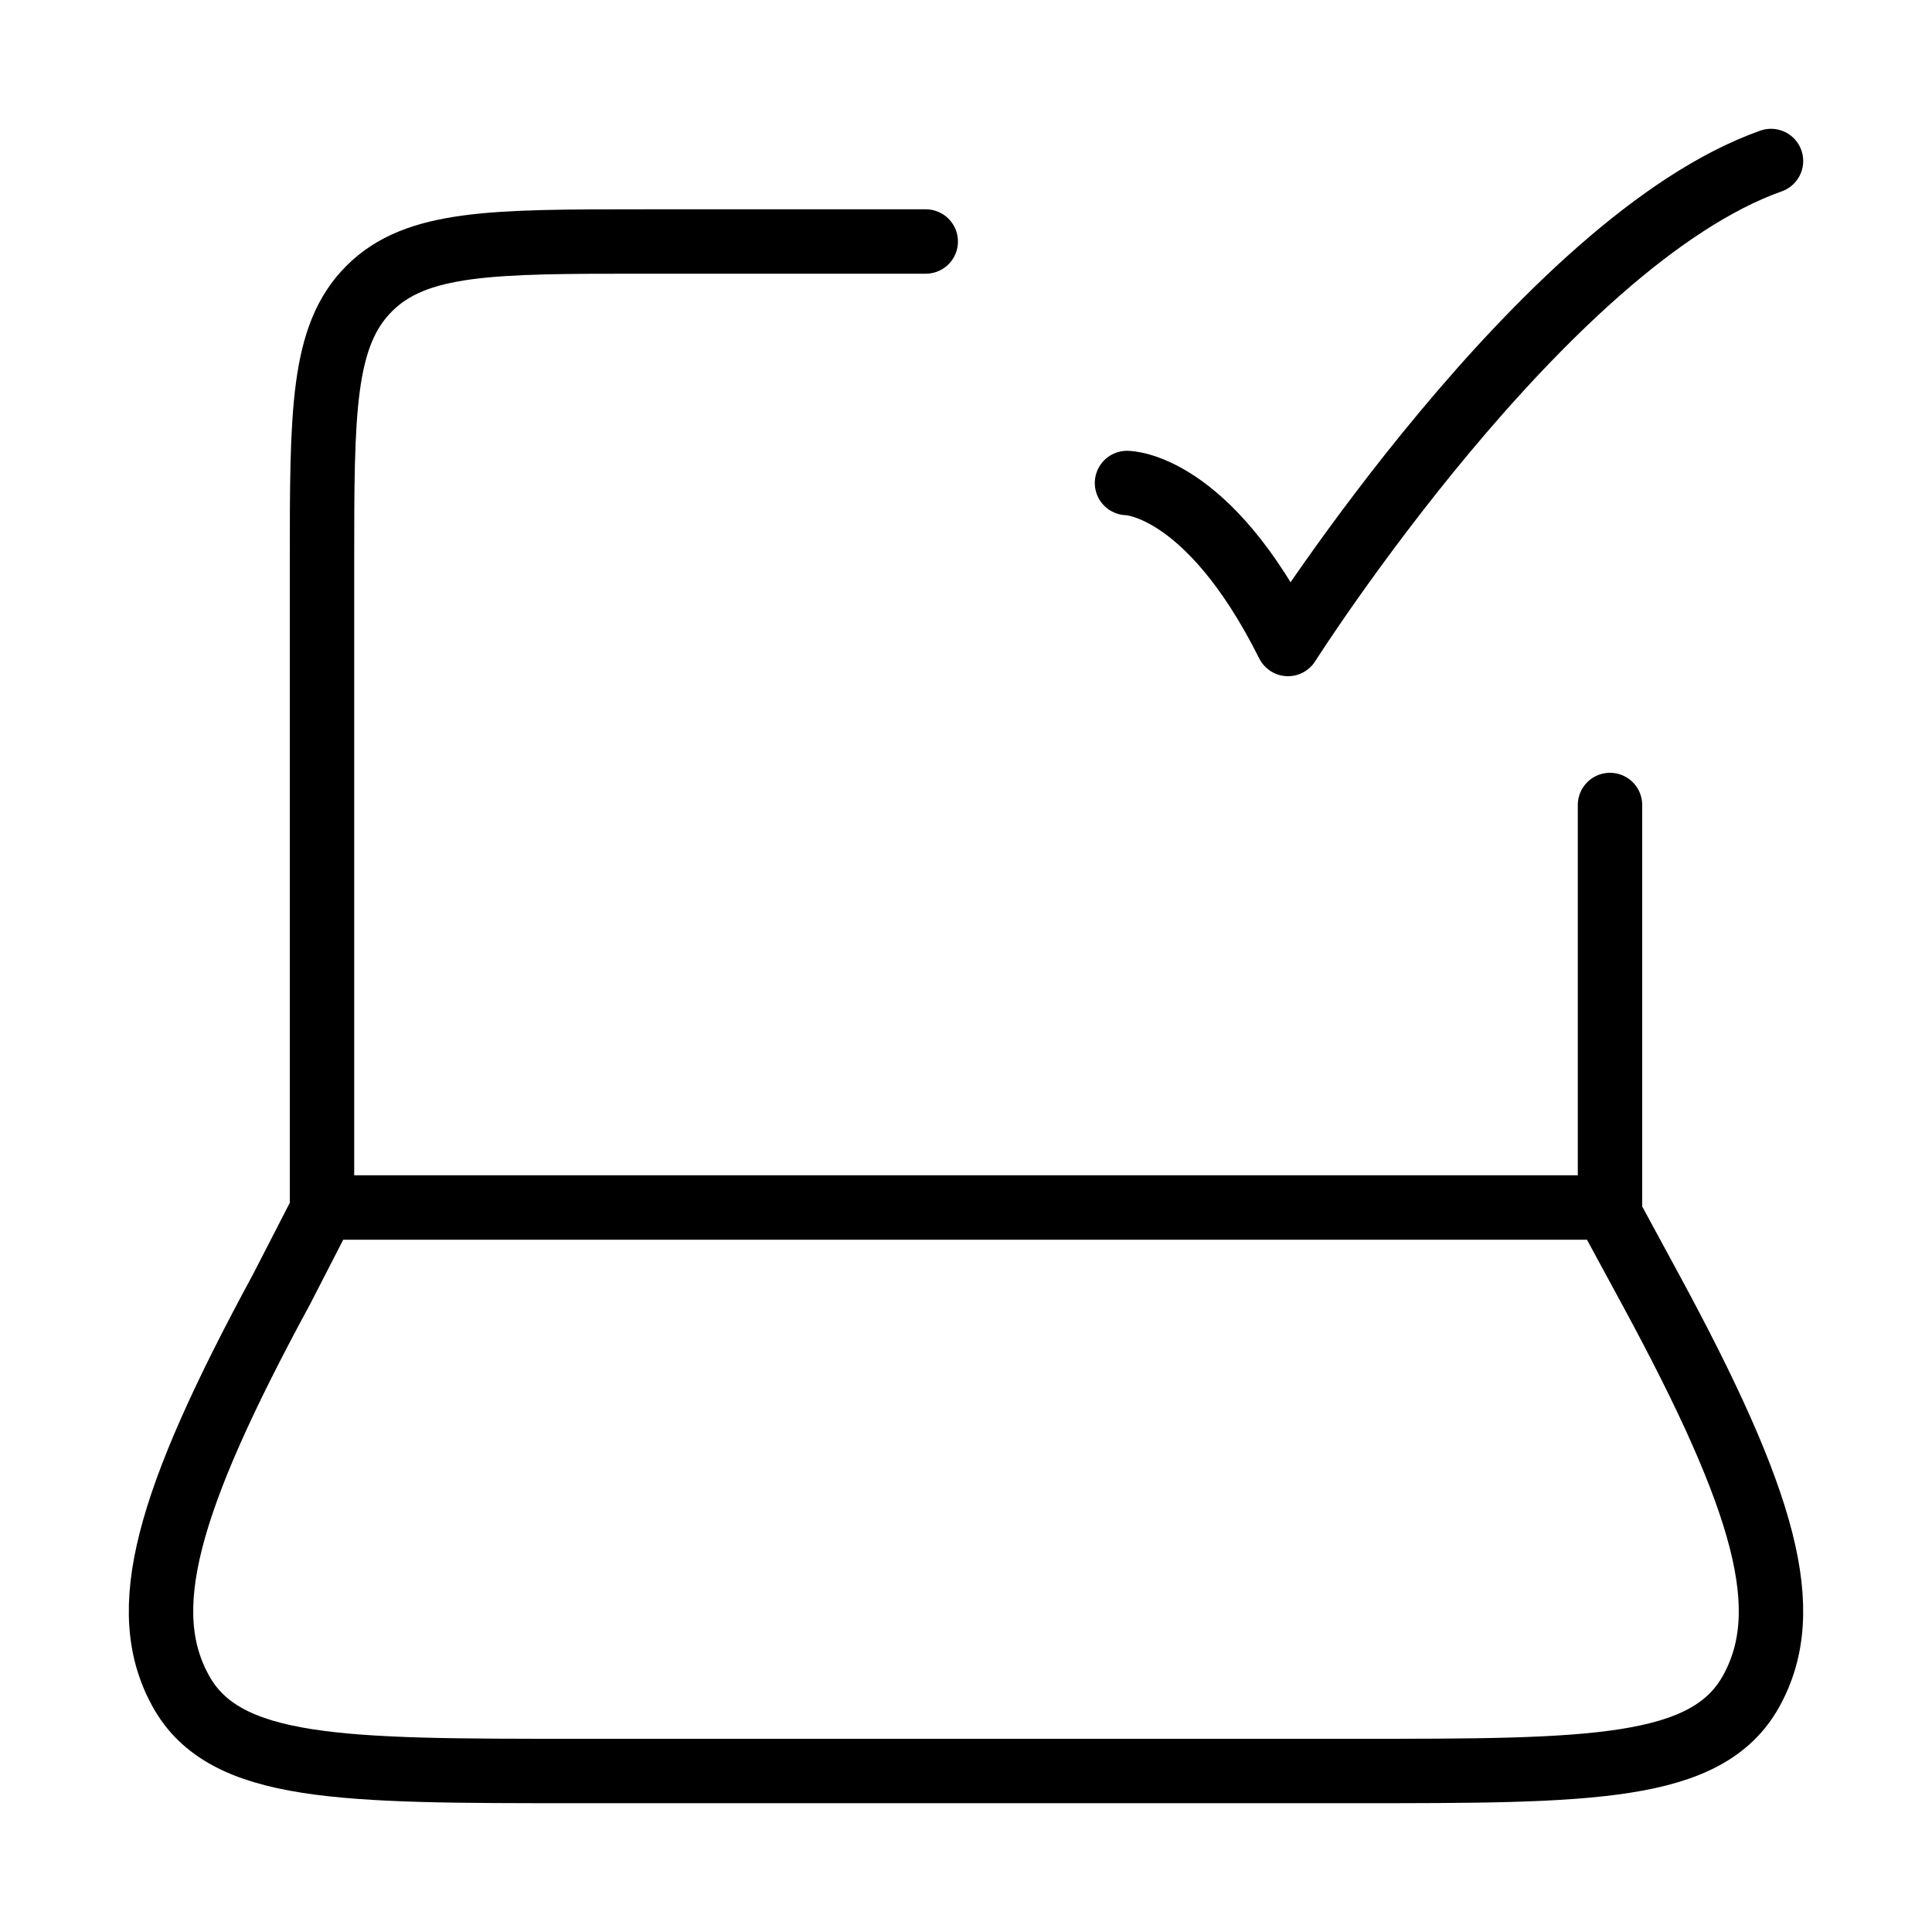
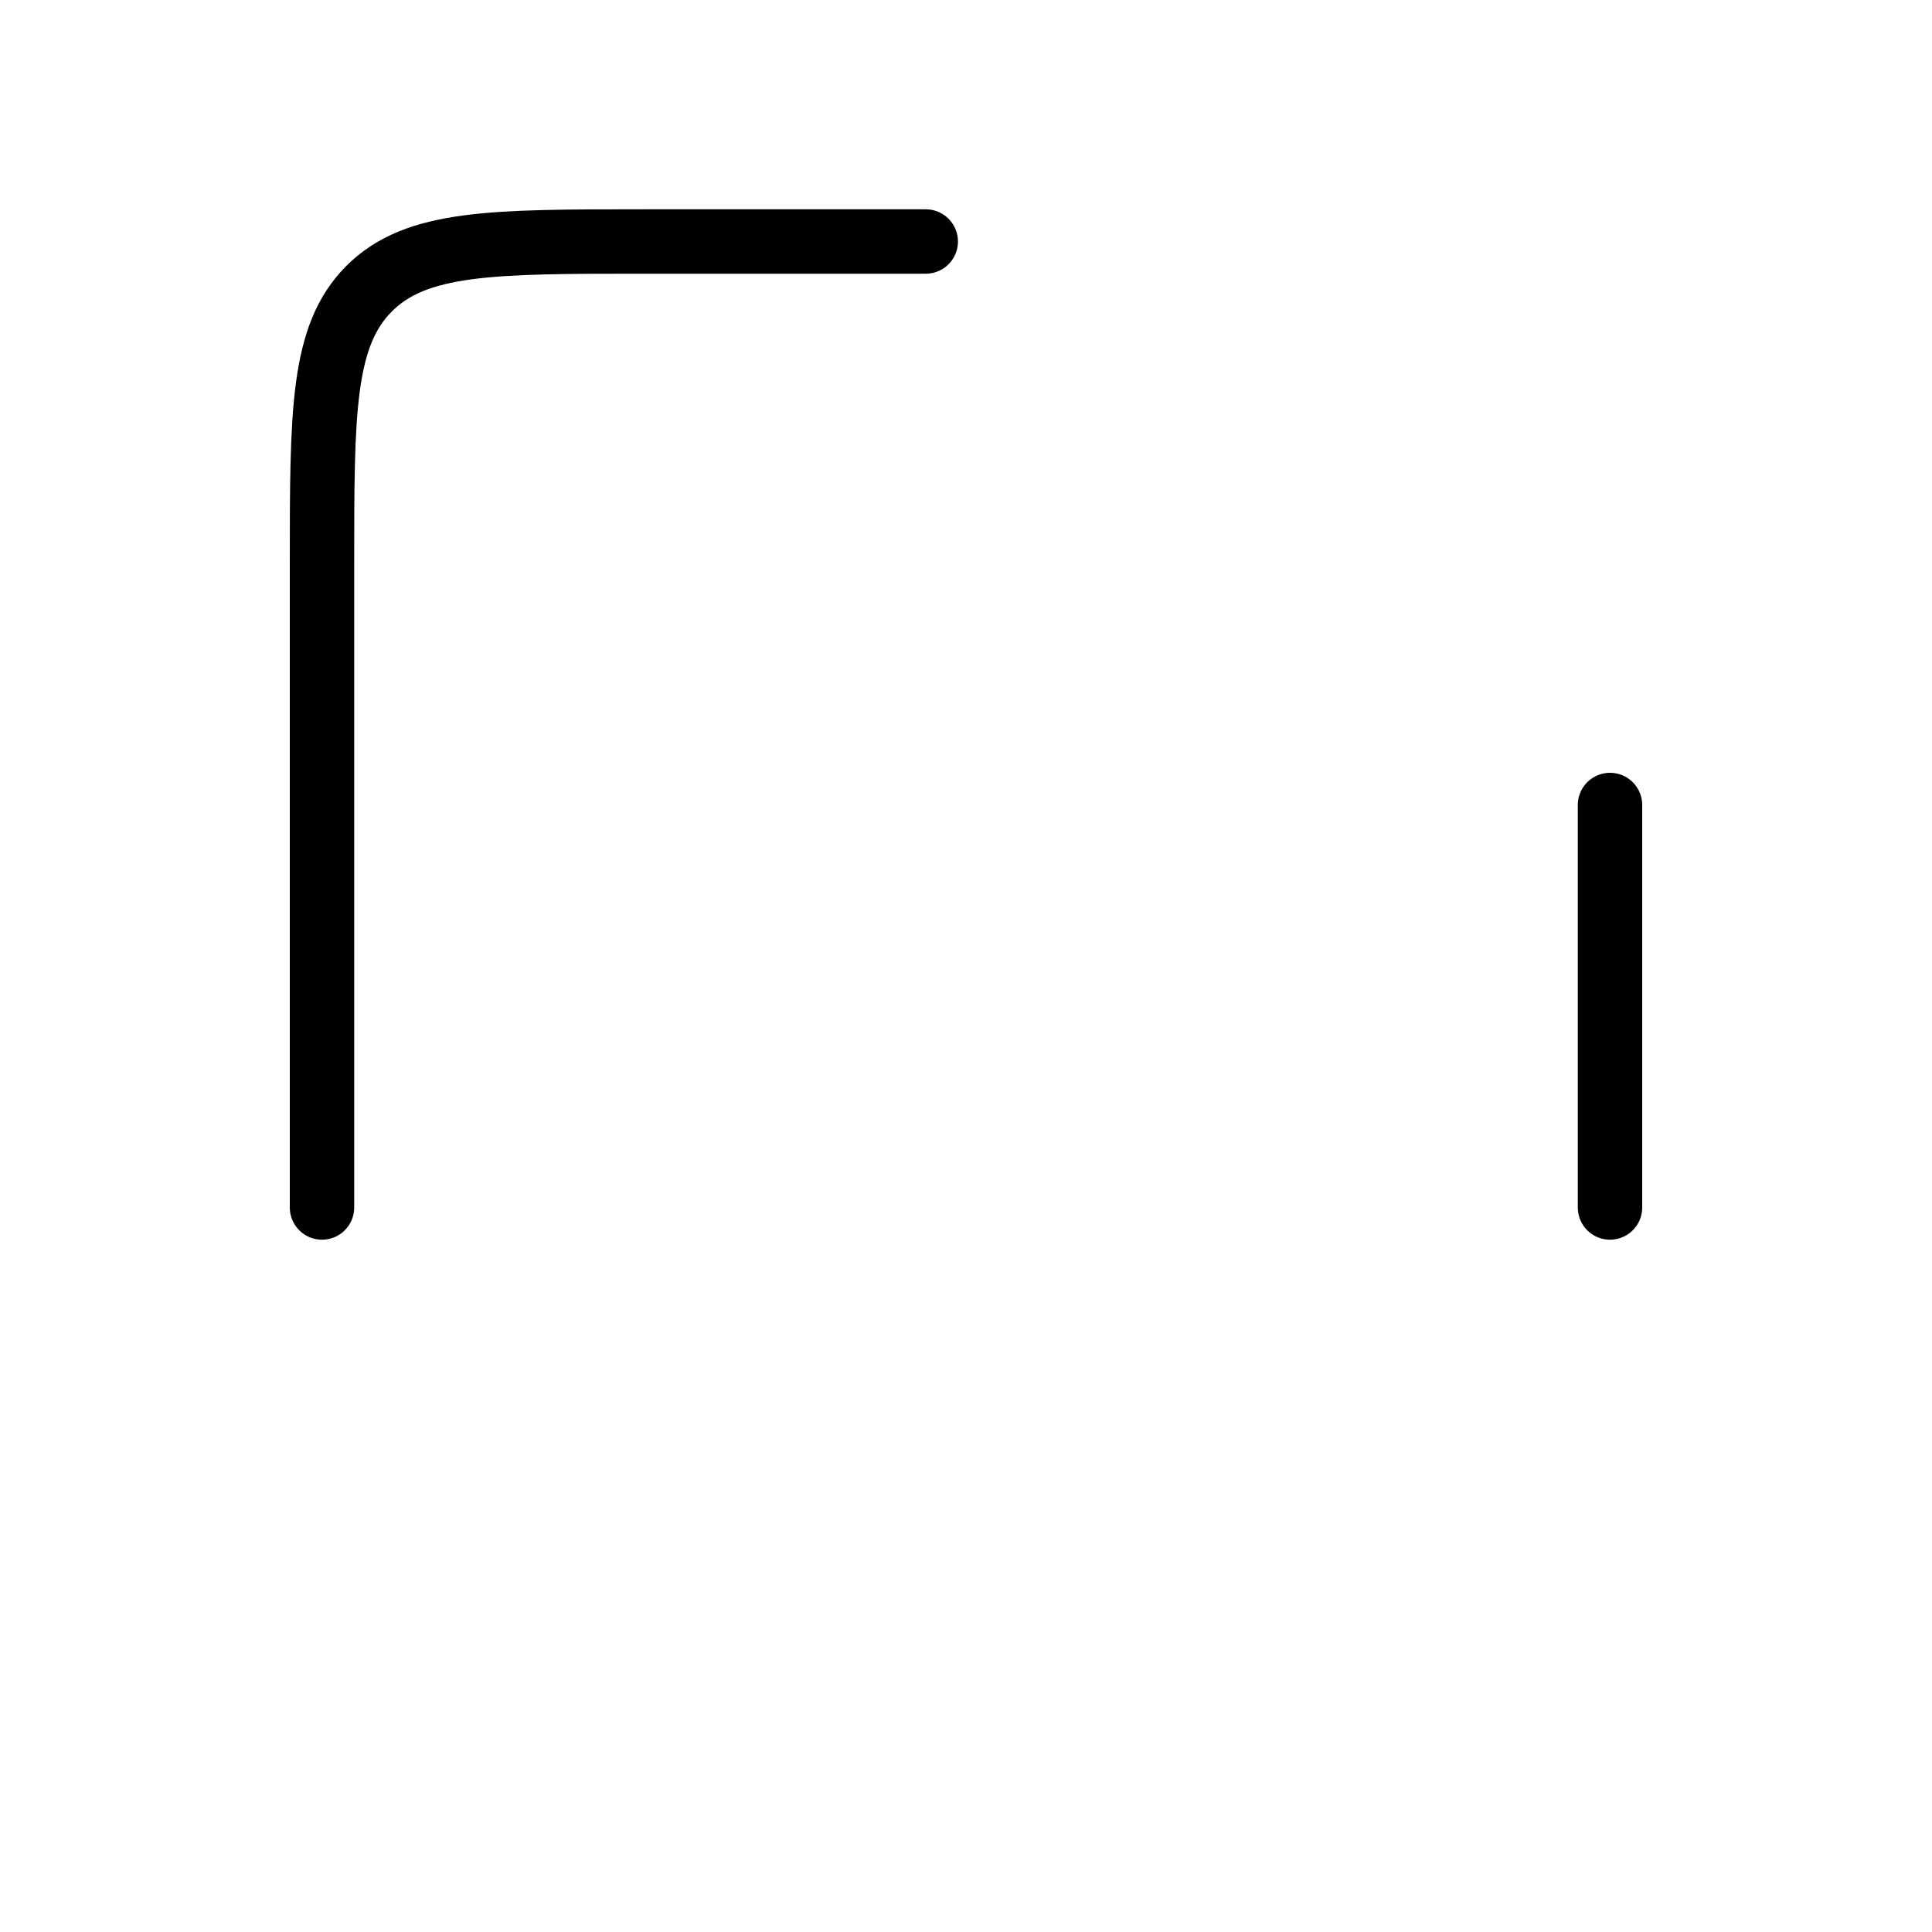
<svg xmlns="http://www.w3.org/2000/svg" width="60" height="60" viewBox="0 0 60 60" fill="none">
  <path d="M50 37.5V25M10 37.5V17.5C10 12.786 10 10.429 11.464 8.964C12.929 7.5 15.286 7.5 20 7.5H28.75" stroke="#0085FF" style="stroke:#0085FF;stroke:color(display-p3 0 0.522 1);stroke-opacity:1;" stroke-width="2" stroke-linecap="round" stroke-linejoin="round" />
-   <path d="M35 15C35 15 37.5 15 40 20C40 20 47.941 7.5 55 5" stroke="#0085FF" style="stroke:#0085FF;stroke:color(display-p3 0 0.522 1);stroke-opacity:1;" stroke-width="2" stroke-linecap="round" stroke-linejoin="round" />
-   <path d="M8.744 40.039L10.049 37.5H49.88L51.256 40.039C54.863 46.692 55.761 50.019 54.39 52.51C53.019 55 49.384 55 42.114 55L17.887 55C10.616 55 6.981 55 5.61 52.51C4.239 50.019 5.137 46.692 8.744 40.039Z" stroke="#0085FF" style="stroke:#0085FF;stroke:color(display-p3 0 0.522 1);stroke-opacity:1;" stroke-width="2" stroke-linecap="round" stroke-linejoin="round" />
</svg>